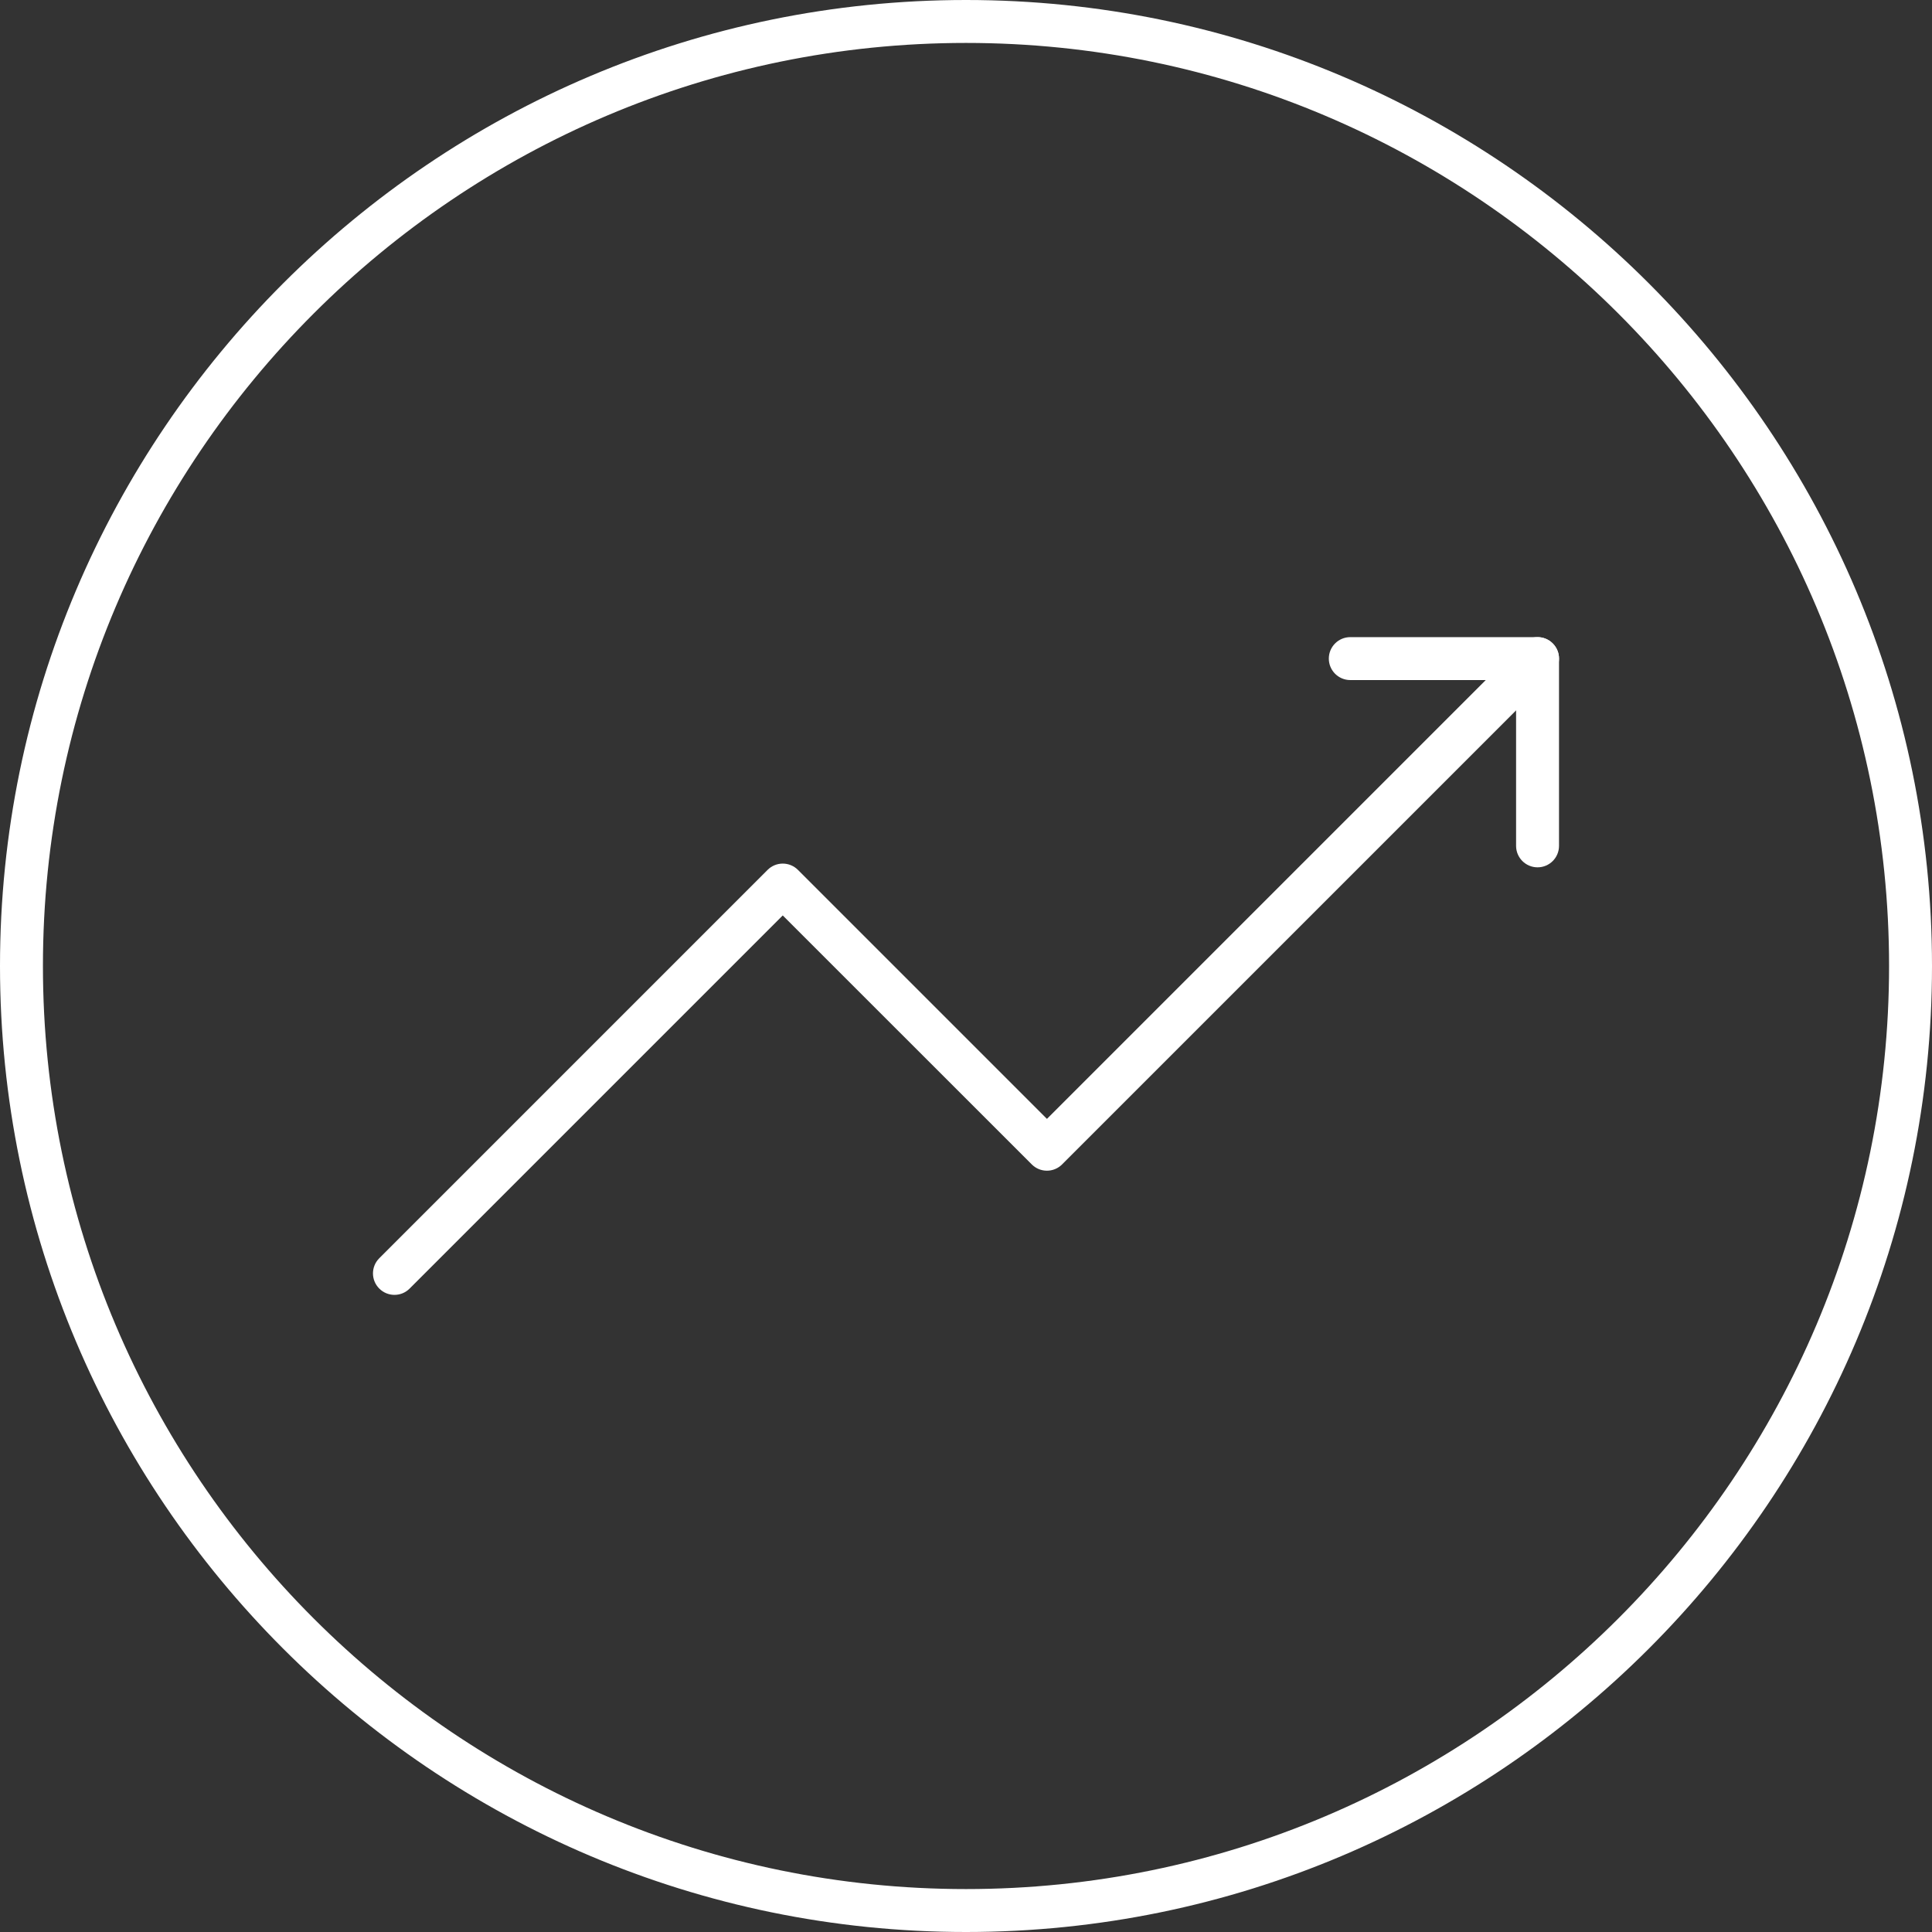
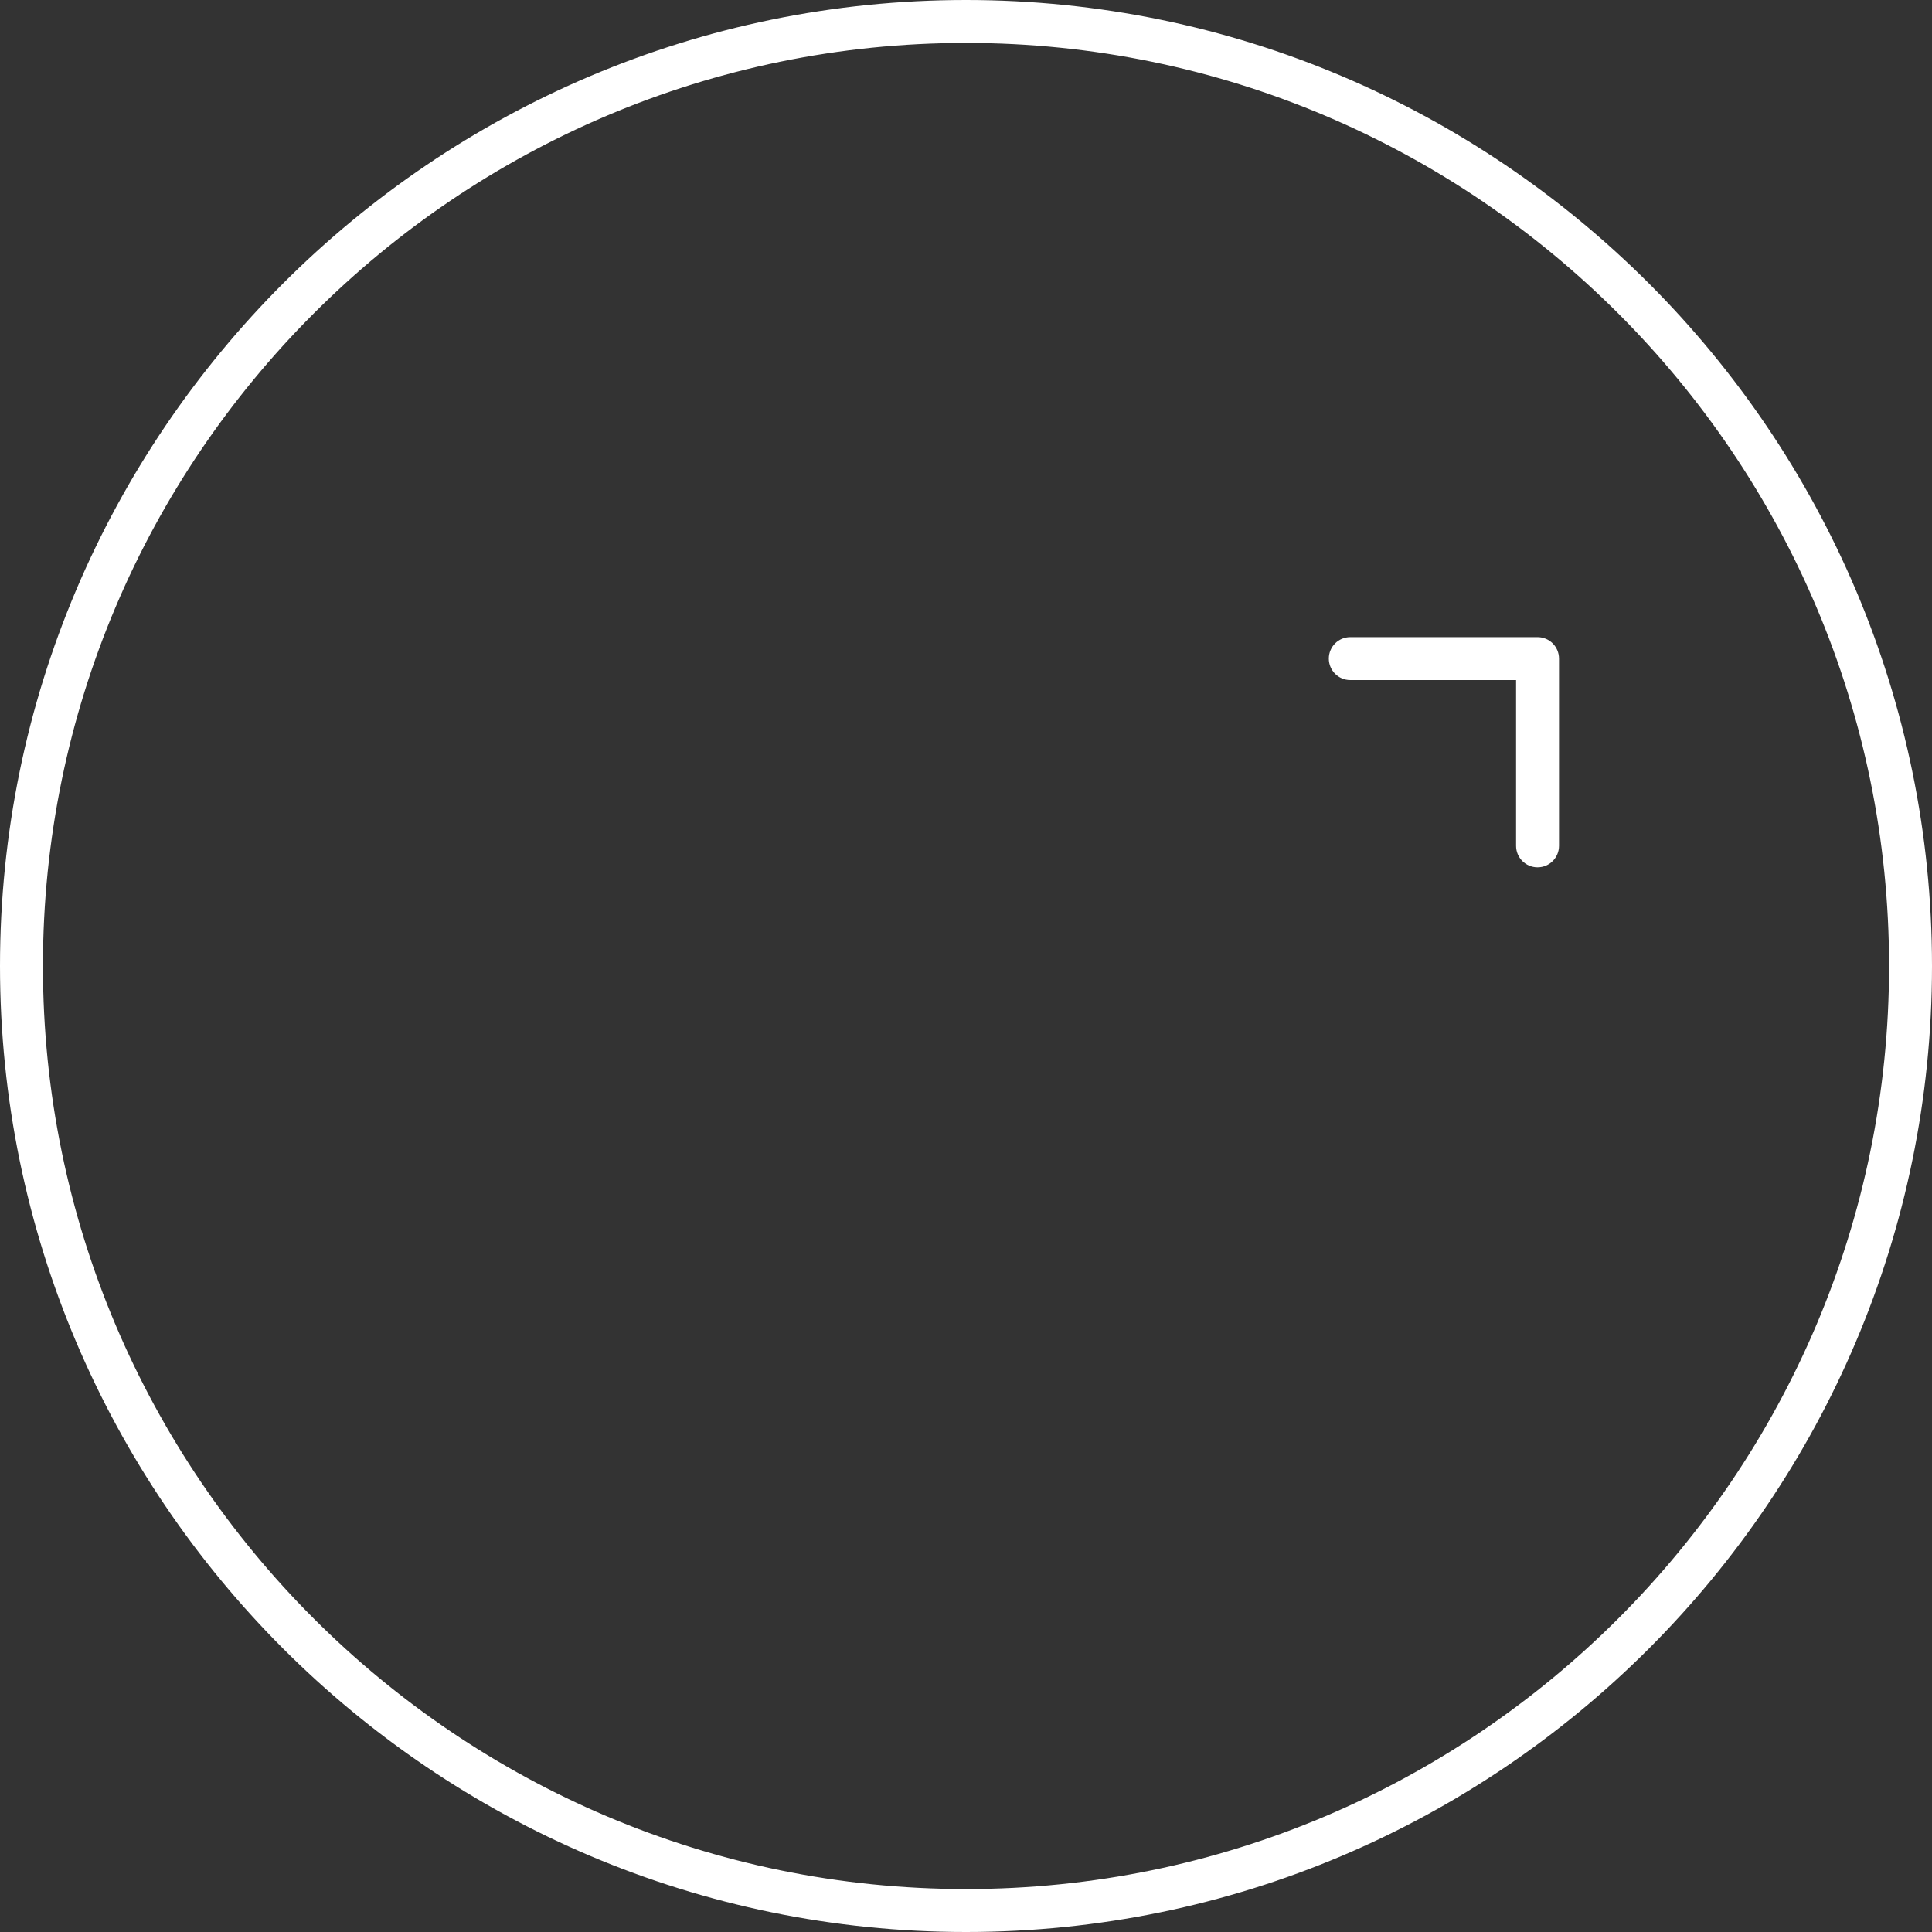
<svg xmlns="http://www.w3.org/2000/svg" width="54" height="54" viewBox="0 0 54 54" fill="none">
  <rect x="0" y="0" width="54" height="54" fill="#333333" stroke="none" />
  <path d="M27 54C12.112 54 0 41.888 0 27C0 12.112 12.112 0 27 0C41.888 0 54 12.112 54 27C54 41.888 41.888 54 27 54ZM27 1.2C12.774 1.2 1.2 12.774 1.2 27C1.2 41.226 12.774 52.8 27 52.8C41.226 52.8 52.8 41.226 52.8 27C52.8 12.774 41.226 1.2 27 1.2Z" fill="white" />
-   <path d="M11.025 36.192C10.871 36.192 10.718 36.133 10.601 36.016C10.366 35.782 10.366 35.402 10.601 35.168L21.454 24.314C21.689 24.079 22.068 24.079 22.303 24.314L29.262 31.273L42.551 17.984C42.785 17.749 43.165 17.749 43.399 17.984C43.634 18.218 43.634 18.598 43.399 18.832L29.686 32.545C29.452 32.78 29.072 32.78 28.838 32.545L21.878 25.587L11.449 36.016C11.332 36.134 11.179 36.192 11.025 36.192Z" fill="white" />
  <path d="M42.975 24.242C42.643 24.242 42.375 23.973 42.375 23.642V19.008H37.741C37.409 19.008 37.141 18.739 37.141 18.408C37.141 18.077 37.409 17.808 37.741 17.808H42.975C43.307 17.808 43.575 18.077 43.575 18.408V23.642C43.575 23.974 43.307 24.242 42.975 24.242Z" fill="white" />
</svg>